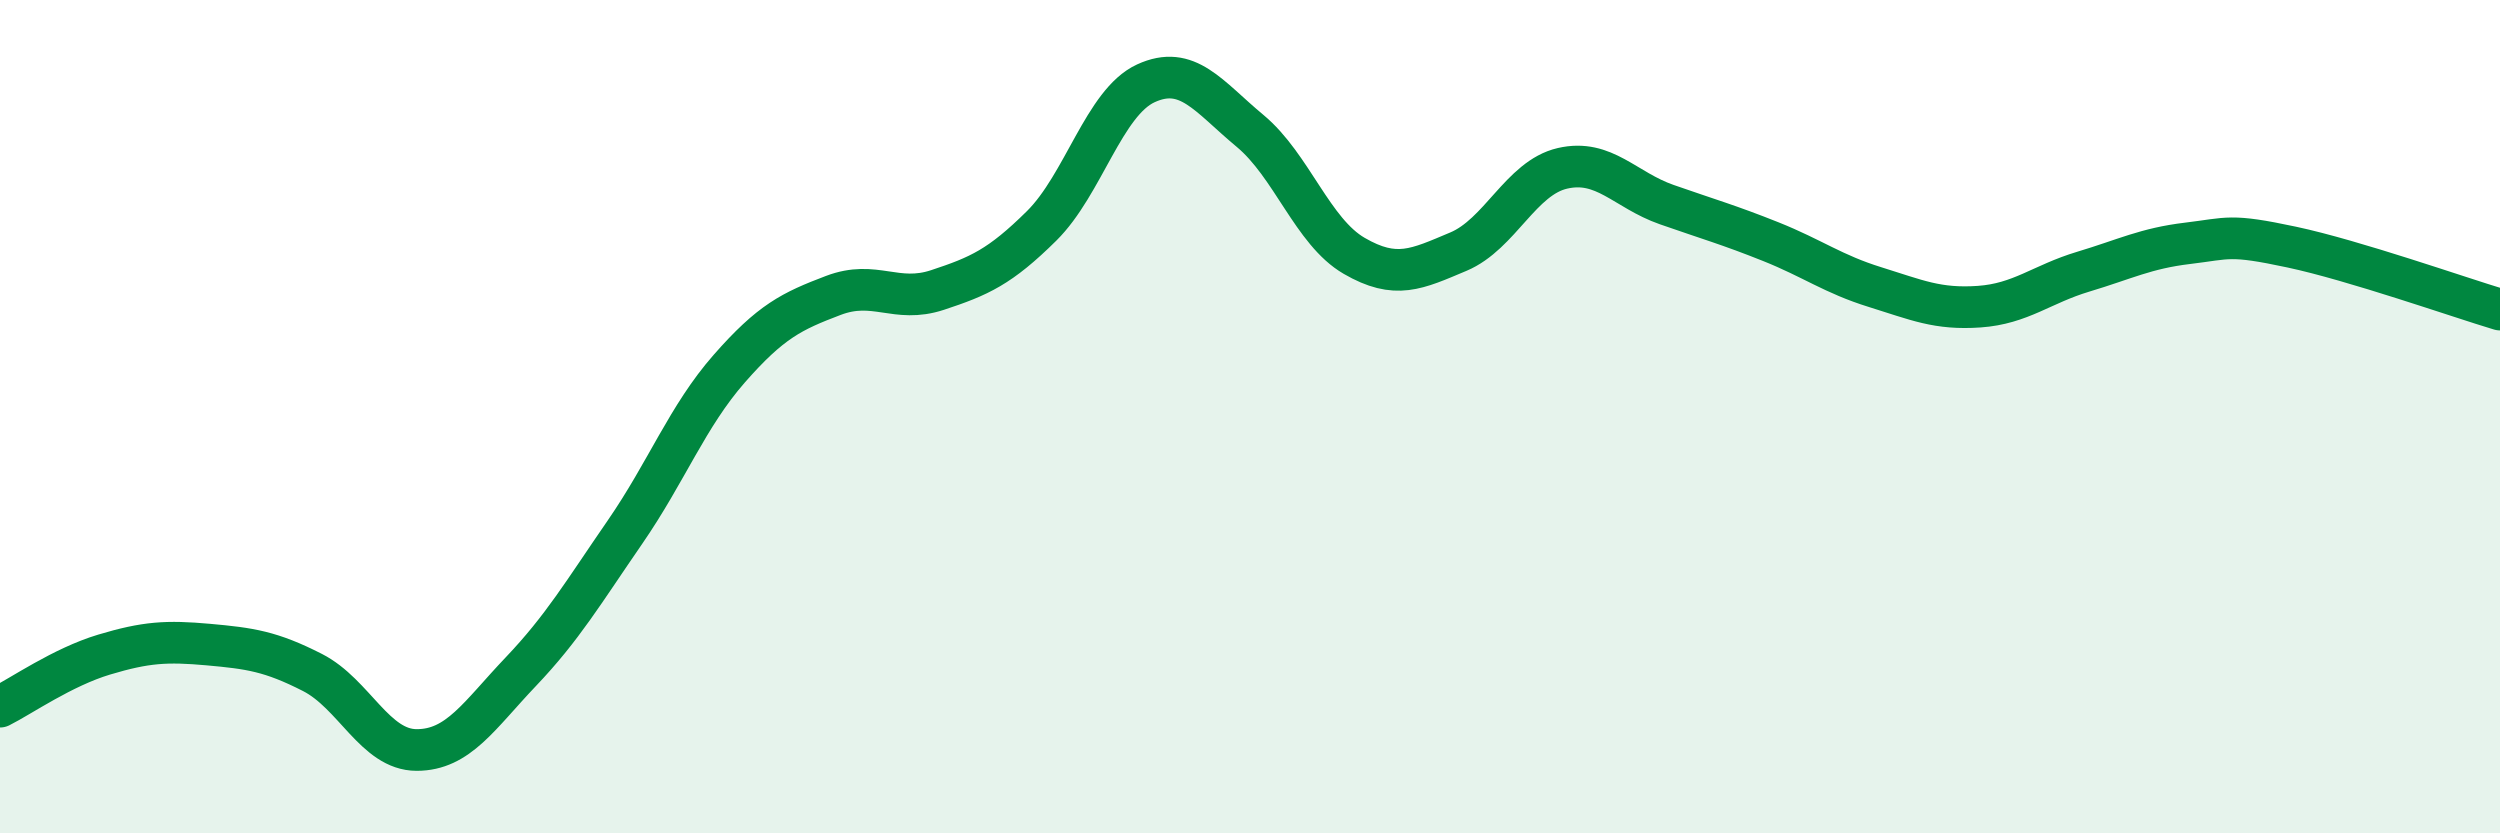
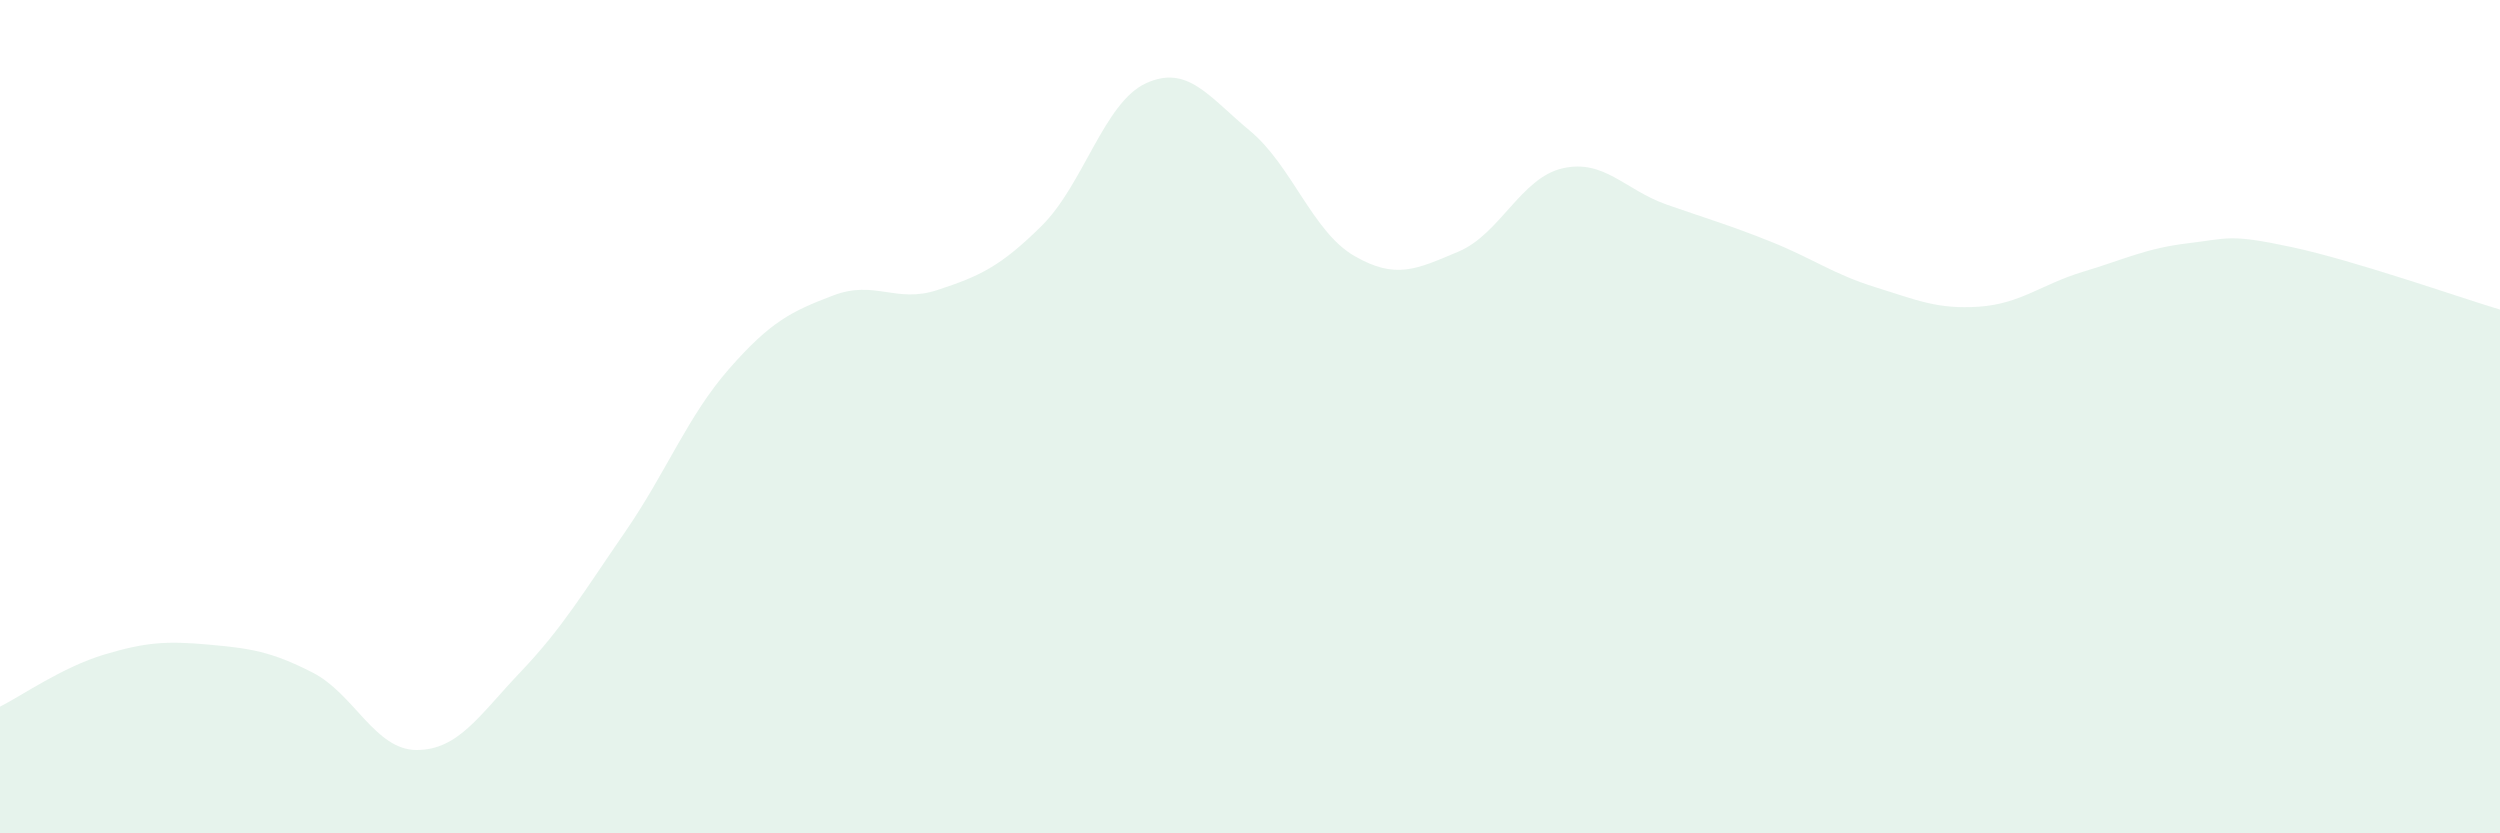
<svg xmlns="http://www.w3.org/2000/svg" width="60" height="20" viewBox="0 0 60 20">
  <path d="M 0,16.96 C 0.5,16.71 1.5,16.01 2.5,15.71 C 3.5,15.41 4,15.38 5,15.47 C 6,15.56 6.5,15.63 7.5,16.14 C 8.5,16.65 9,18 10,18 C 11,18 11.5,17.17 12.5,16.12 C 13.5,15.07 14,14.22 15,12.77 C 16,11.32 16.5,9.99 17.5,8.85 C 18.5,7.71 19,7.47 20,7.09 C 21,6.71 21.5,7.29 22.5,6.96 C 23.5,6.63 24,6.41 25,5.42 C 26,4.43 26.5,2.46 27.5,2 C 28.5,1.54 29,2.31 30,3.14 C 31,3.97 31.5,5.56 32.5,6.14 C 33.5,6.72 34,6.46 35,6.04 C 36,5.62 36.5,4.27 37.5,4.04 C 38.5,3.81 39,4.56 40,4.91 C 41,5.26 41.5,5.4 42.5,5.8 C 43.5,6.2 44,6.58 45,6.89 C 46,7.2 46.5,7.43 47.5,7.36 C 48.5,7.29 49,6.82 50,6.52 C 51,6.22 51.5,5.96 52.5,5.84 C 53.5,5.72 53.5,5.61 55,5.93 C 56.5,6.25 59,7.13 60,7.43L60 20L0 20Z" fill="#008740" opacity="0.1" stroke-linecap="round" stroke-linejoin="round" />
-   <path d="M 0,16.96 C 0.5,16.71 1.5,16.01 2.5,15.71 C 3.5,15.41 4,15.38 5,15.47 C 6,15.56 6.5,15.63 7.5,16.14 C 8.5,16.65 9,18 10,18 C 11,18 11.5,17.17 12.5,16.12 C 13.5,15.07 14,14.22 15,12.77 C 16,11.32 16.5,9.99 17.5,8.85 C 18.5,7.71 19,7.47 20,7.09 C 21,6.71 21.5,7.29 22.5,6.96 C 23.5,6.63 24,6.41 25,5.42 C 26,4.43 26.5,2.46 27.5,2 C 28.5,1.54 29,2.31 30,3.14 C 31,3.97 31.5,5.56 32.5,6.14 C 33.5,6.72 34,6.46 35,6.04 C 36,5.62 36.5,4.27 37.5,4.04 C 38.5,3.81 39,4.56 40,4.91 C 41,5.26 41.5,5.4 42.5,5.8 C 43.5,6.2 44,6.58 45,6.89 C 46,7.2 46.5,7.43 47.5,7.36 C 48.5,7.29 49,6.82 50,6.52 C 51,6.22 51.5,5.96 52.5,5.84 C 53.5,5.72 53.5,5.61 55,5.93 C 56.5,6.25 59,7.13 60,7.43" stroke="#008740" stroke-width="1" fill="none" stroke-linecap="round" stroke-linejoin="round" />
</svg>